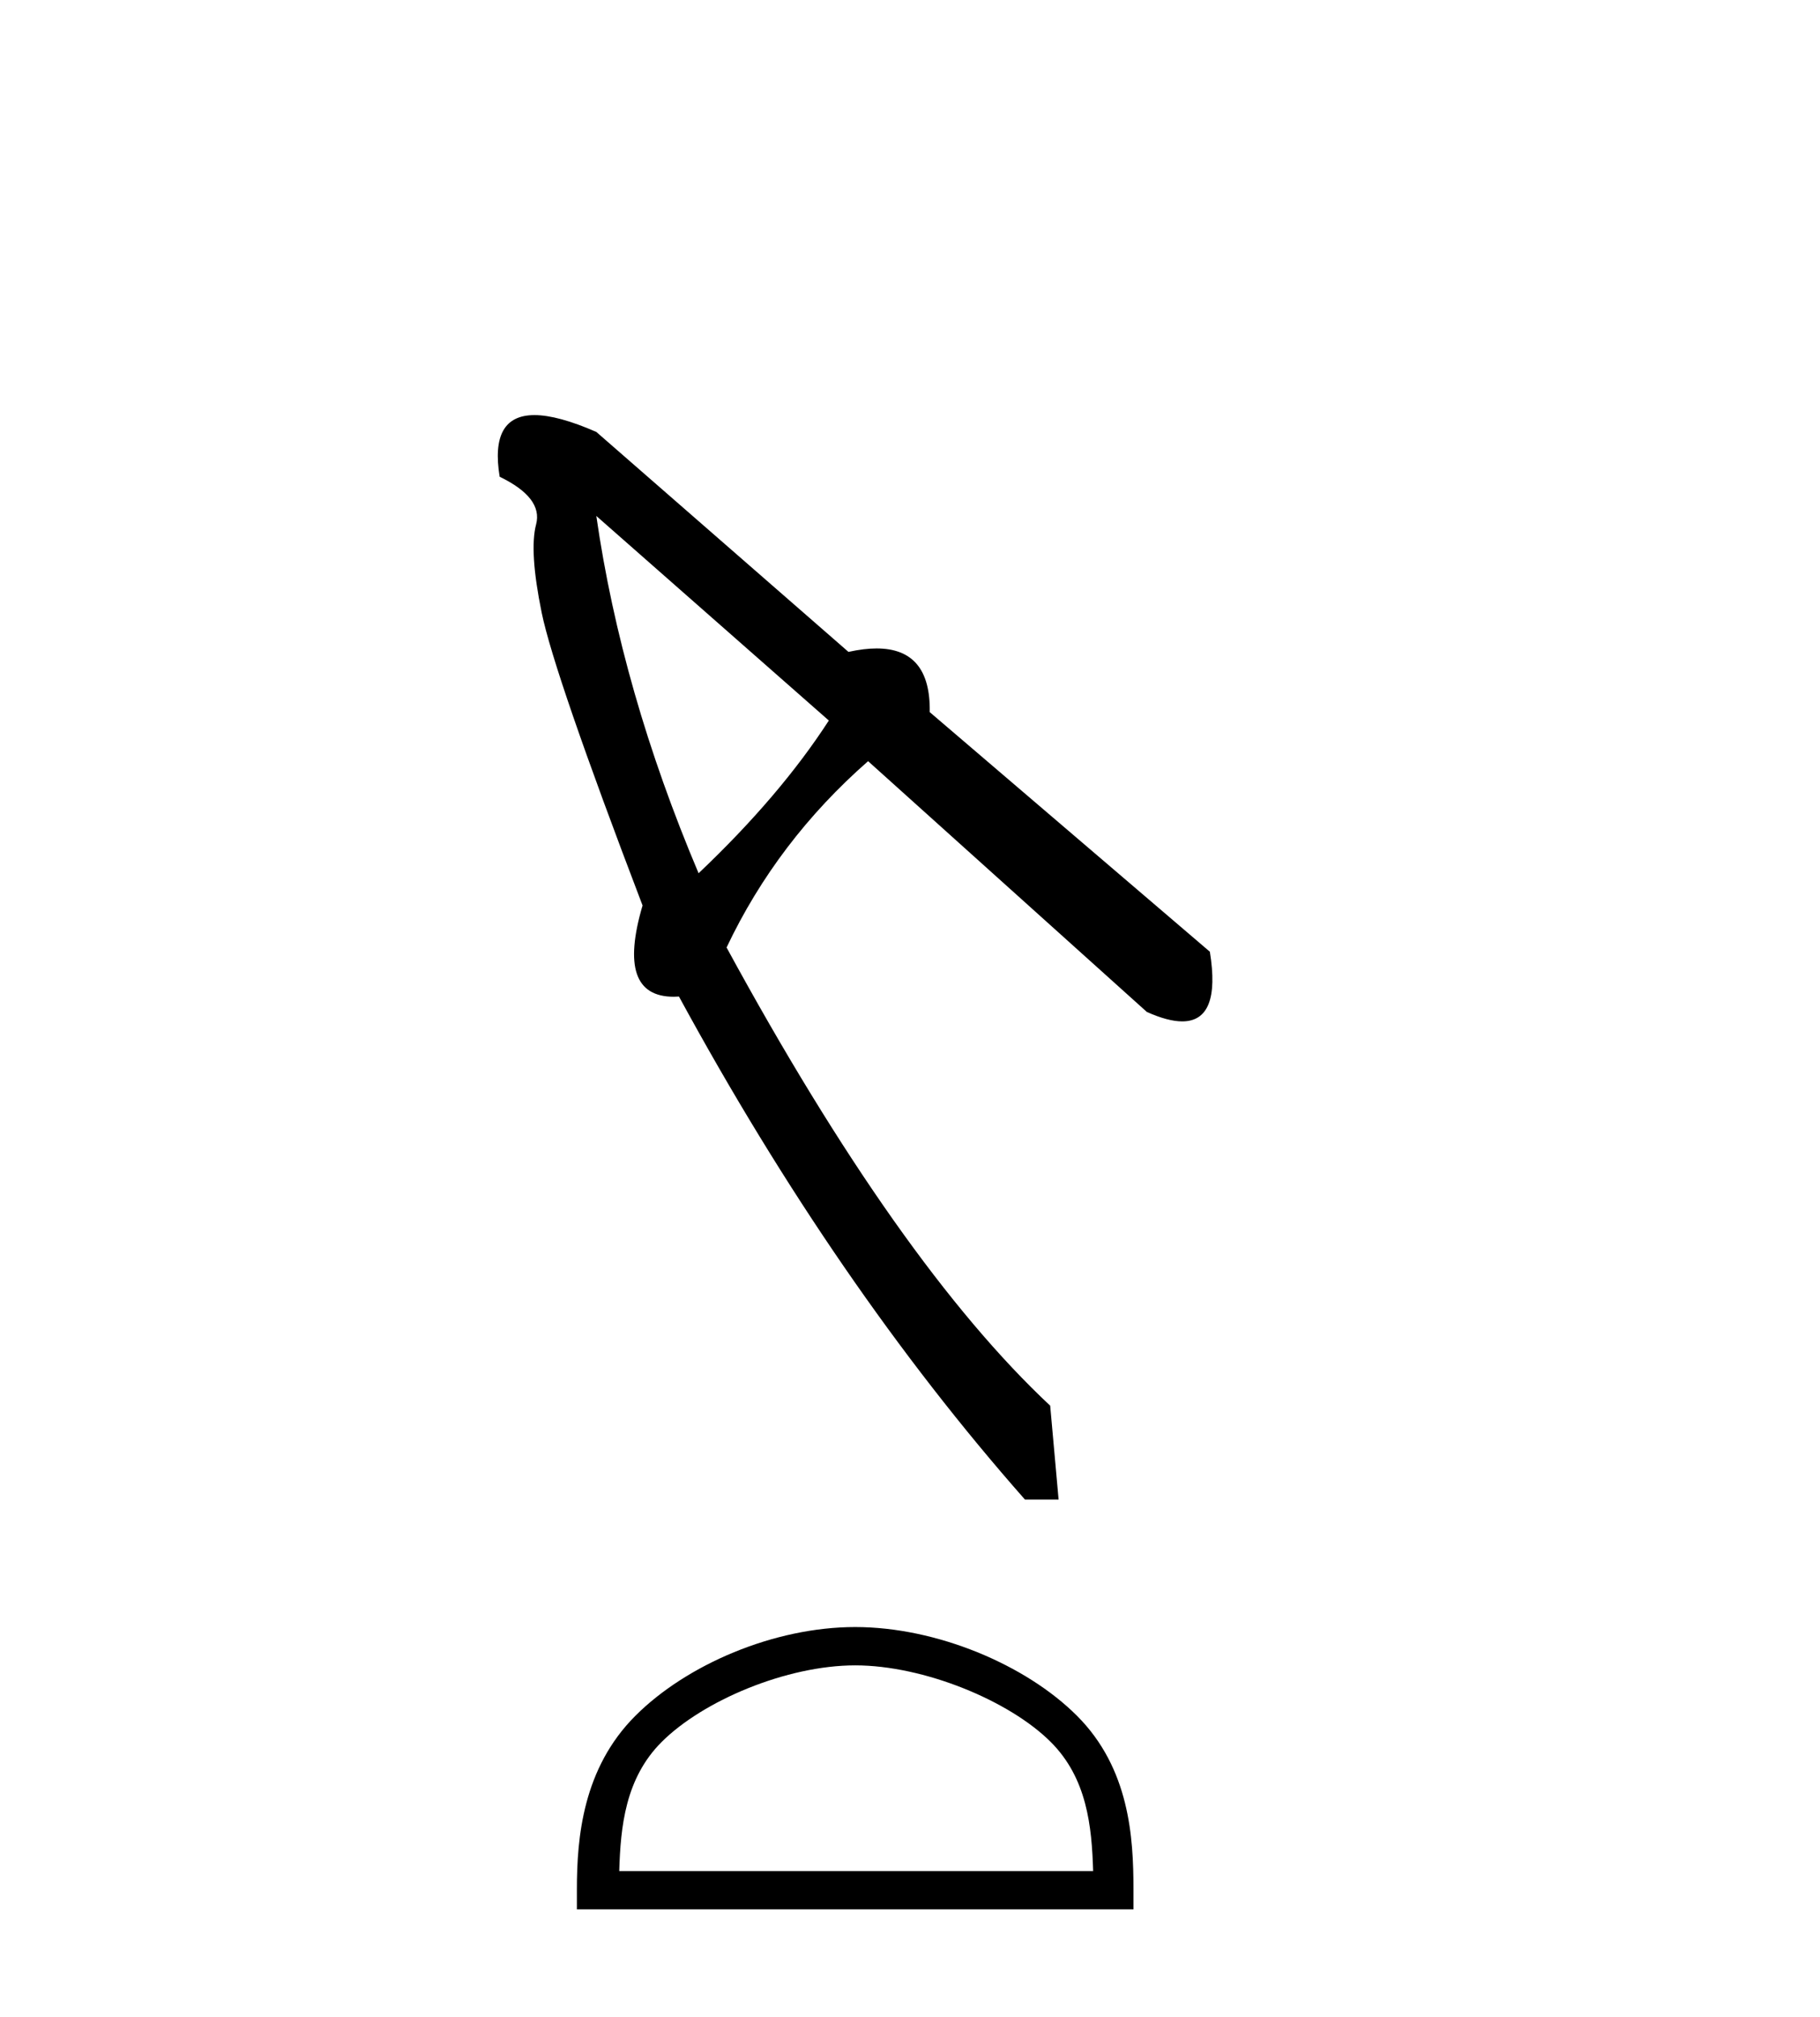
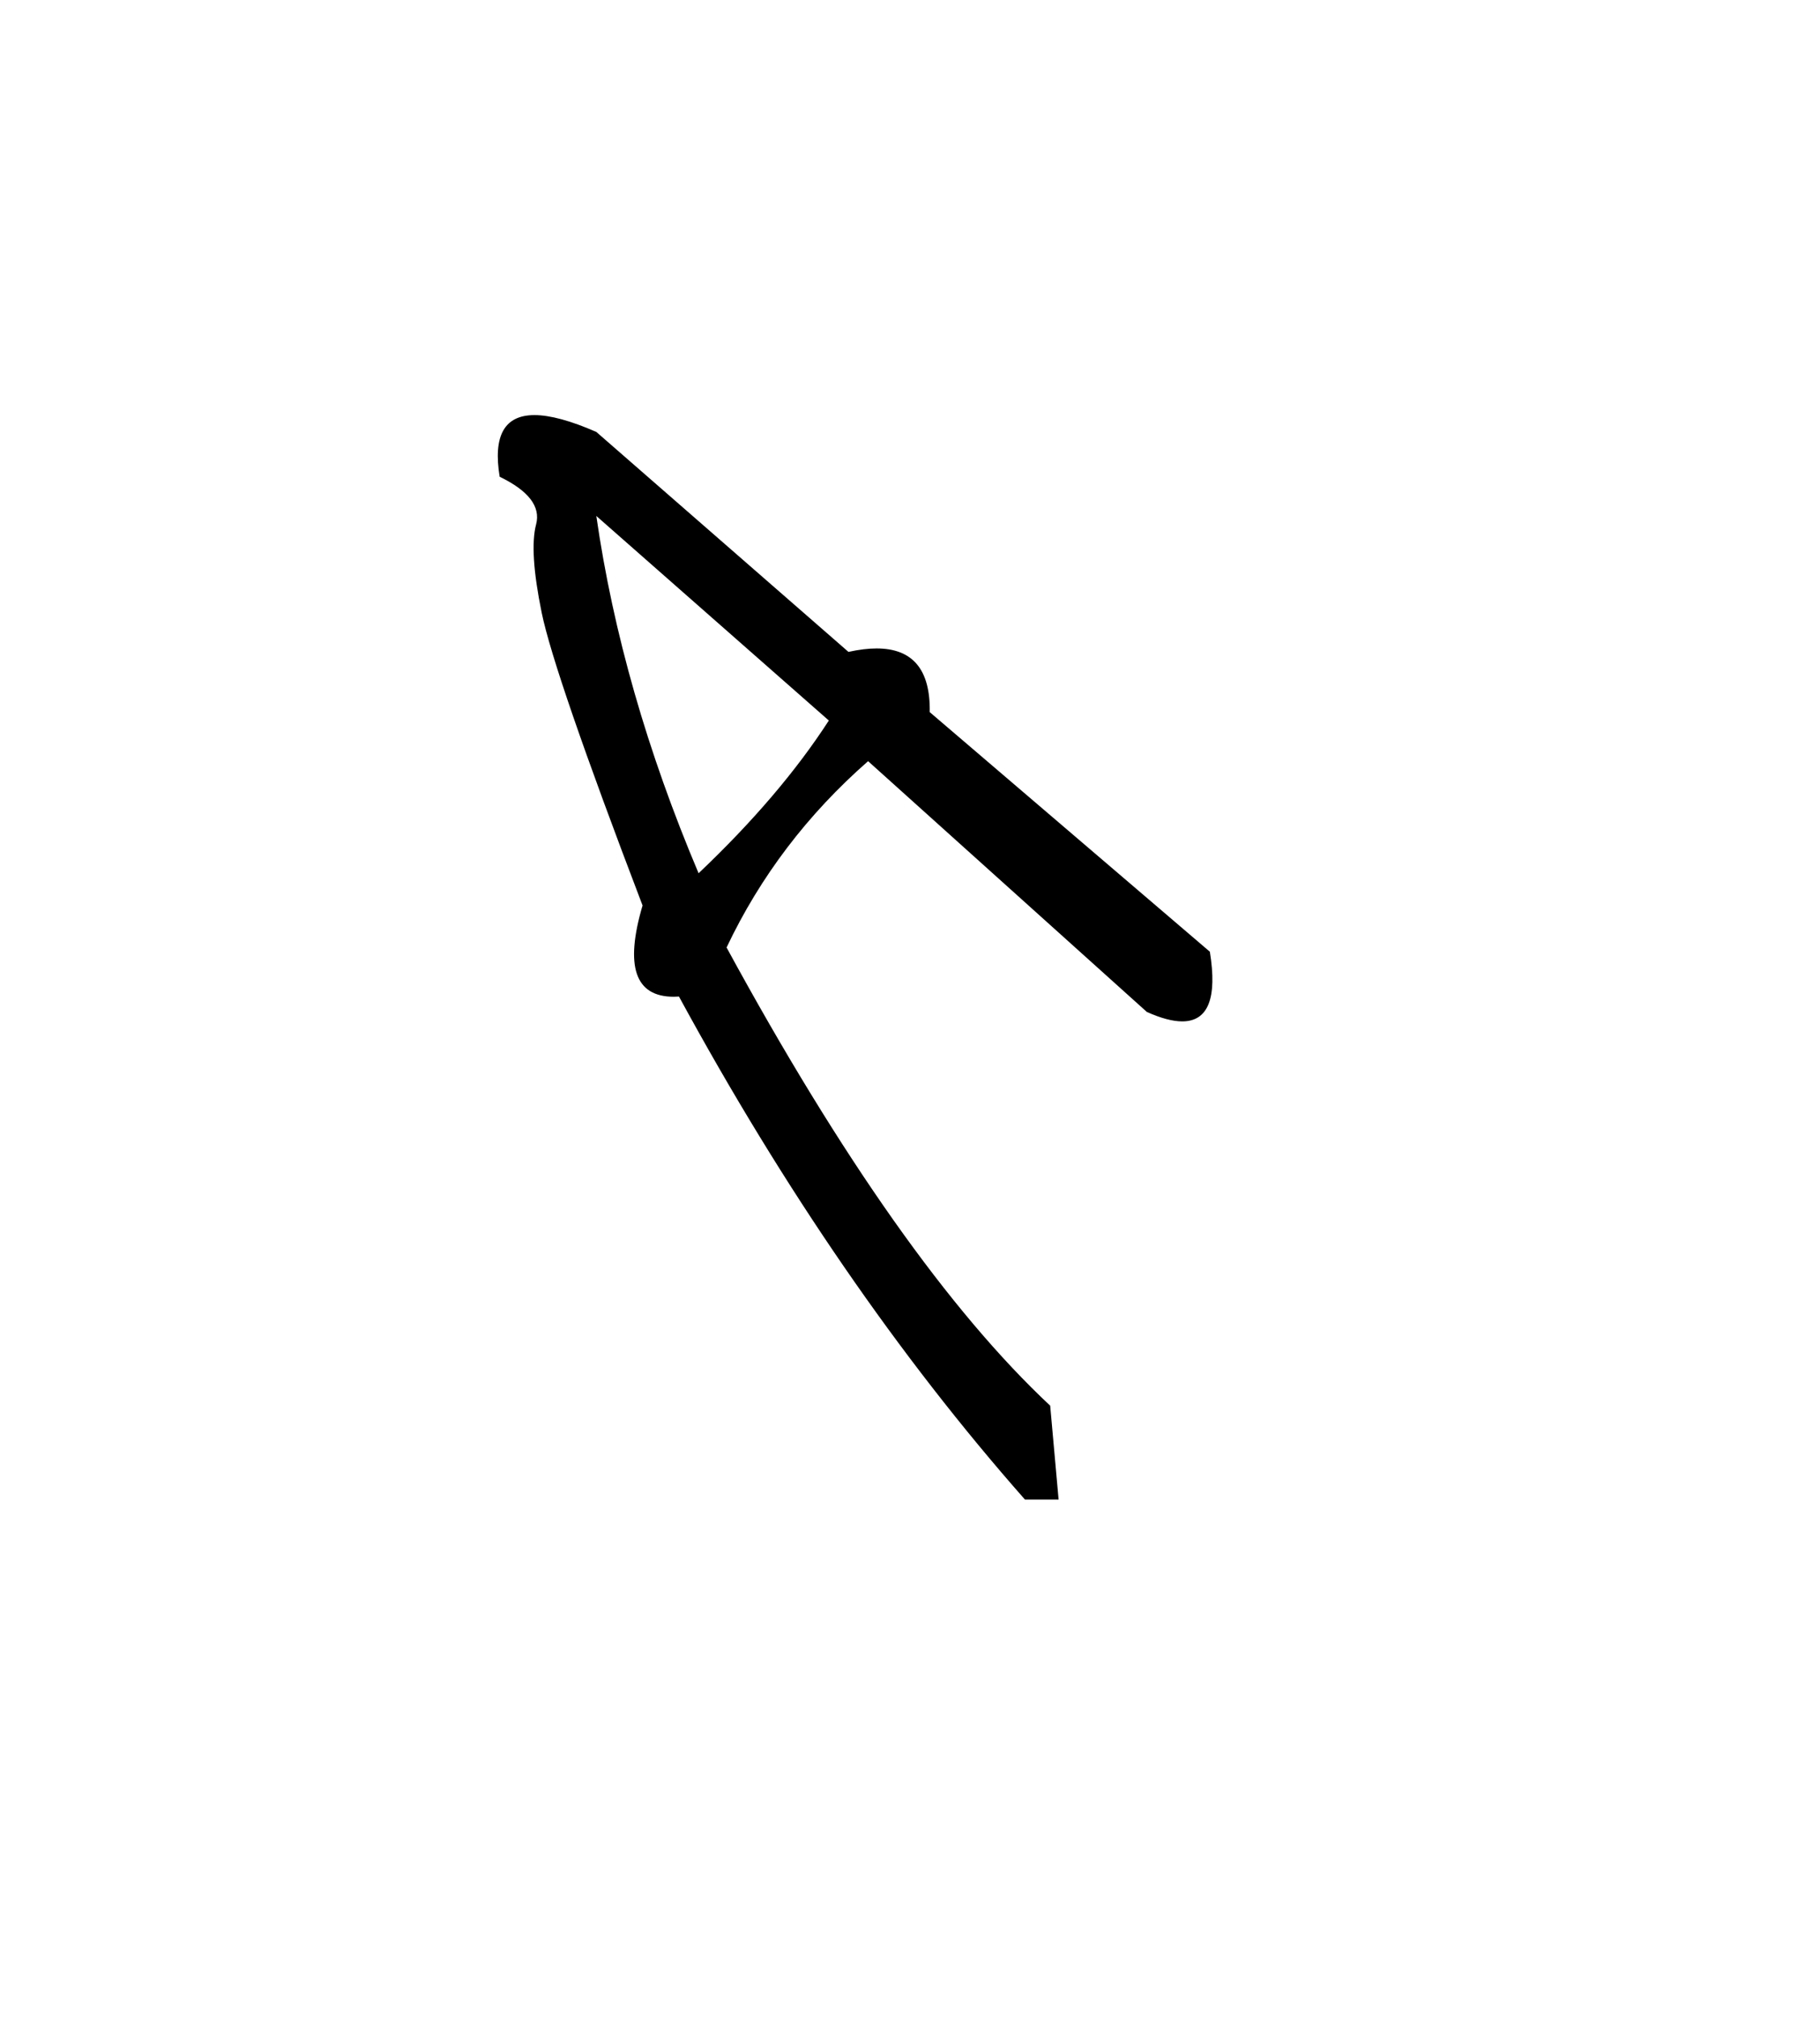
<svg xmlns="http://www.w3.org/2000/svg" width="37.0" height="41.0">
  <path d="M 12.123 10.487 L 16.85 14.645 Q 15.854 16.183 14.202 17.749 Q 12.636 14.047 12.123 10.487 ZM 10.865 8.437 Q 9.952 8.437 10.158 9.69 Q 11.041 10.117 10.899 10.658 Q 10.756 11.199 11.012 12.452 Q 11.269 13.705 13.063 18.404 Q 12.517 20.259 13.696 20.259 Q 13.748 20.259 13.803 20.255 Q 16.993 26.121 20.837 30.479 L 21.521 30.479 L 21.35 28.571 Q 18.274 25.694 14.771 19.258 Q 15.797 17.094 17.648 15.471 L 23.315 20.568 Q 23.743 20.76 24.034 20.76 Q 24.825 20.76 24.596 19.344 L 18.901 14.474 Q 18.924 13.18 17.821 13.18 Q 17.566 13.18 17.249 13.25 L 12.123 8.779 Q 11.341 8.437 10.865 8.437 Z" style="fill:#000000;stroke:none" />
-   <path d="M 17.386 33.849 C 18.777 33.849 20.519 34.564 21.362 35.407 C 22.1 36.144 22.196 37.122 22.223 38.03 L 12.589 38.03 C 12.616 37.122 12.713 36.144 13.45 35.407 C 14.293 34.564 15.994 33.849 17.386 33.849 ZM 17.386 33.07 C 15.735 33.07 13.958 33.833 12.917 34.874 C 11.849 35.942 11.728 37.347 11.728 38.399 L 11.728 38.809 L 23.043 38.809 L 23.043 38.399 C 23.043 37.347 22.963 35.942 21.895 34.874 C 20.854 33.833 19.036 33.07 17.386 33.07 Z" style="fill:#000000;stroke:none" />
</svg>